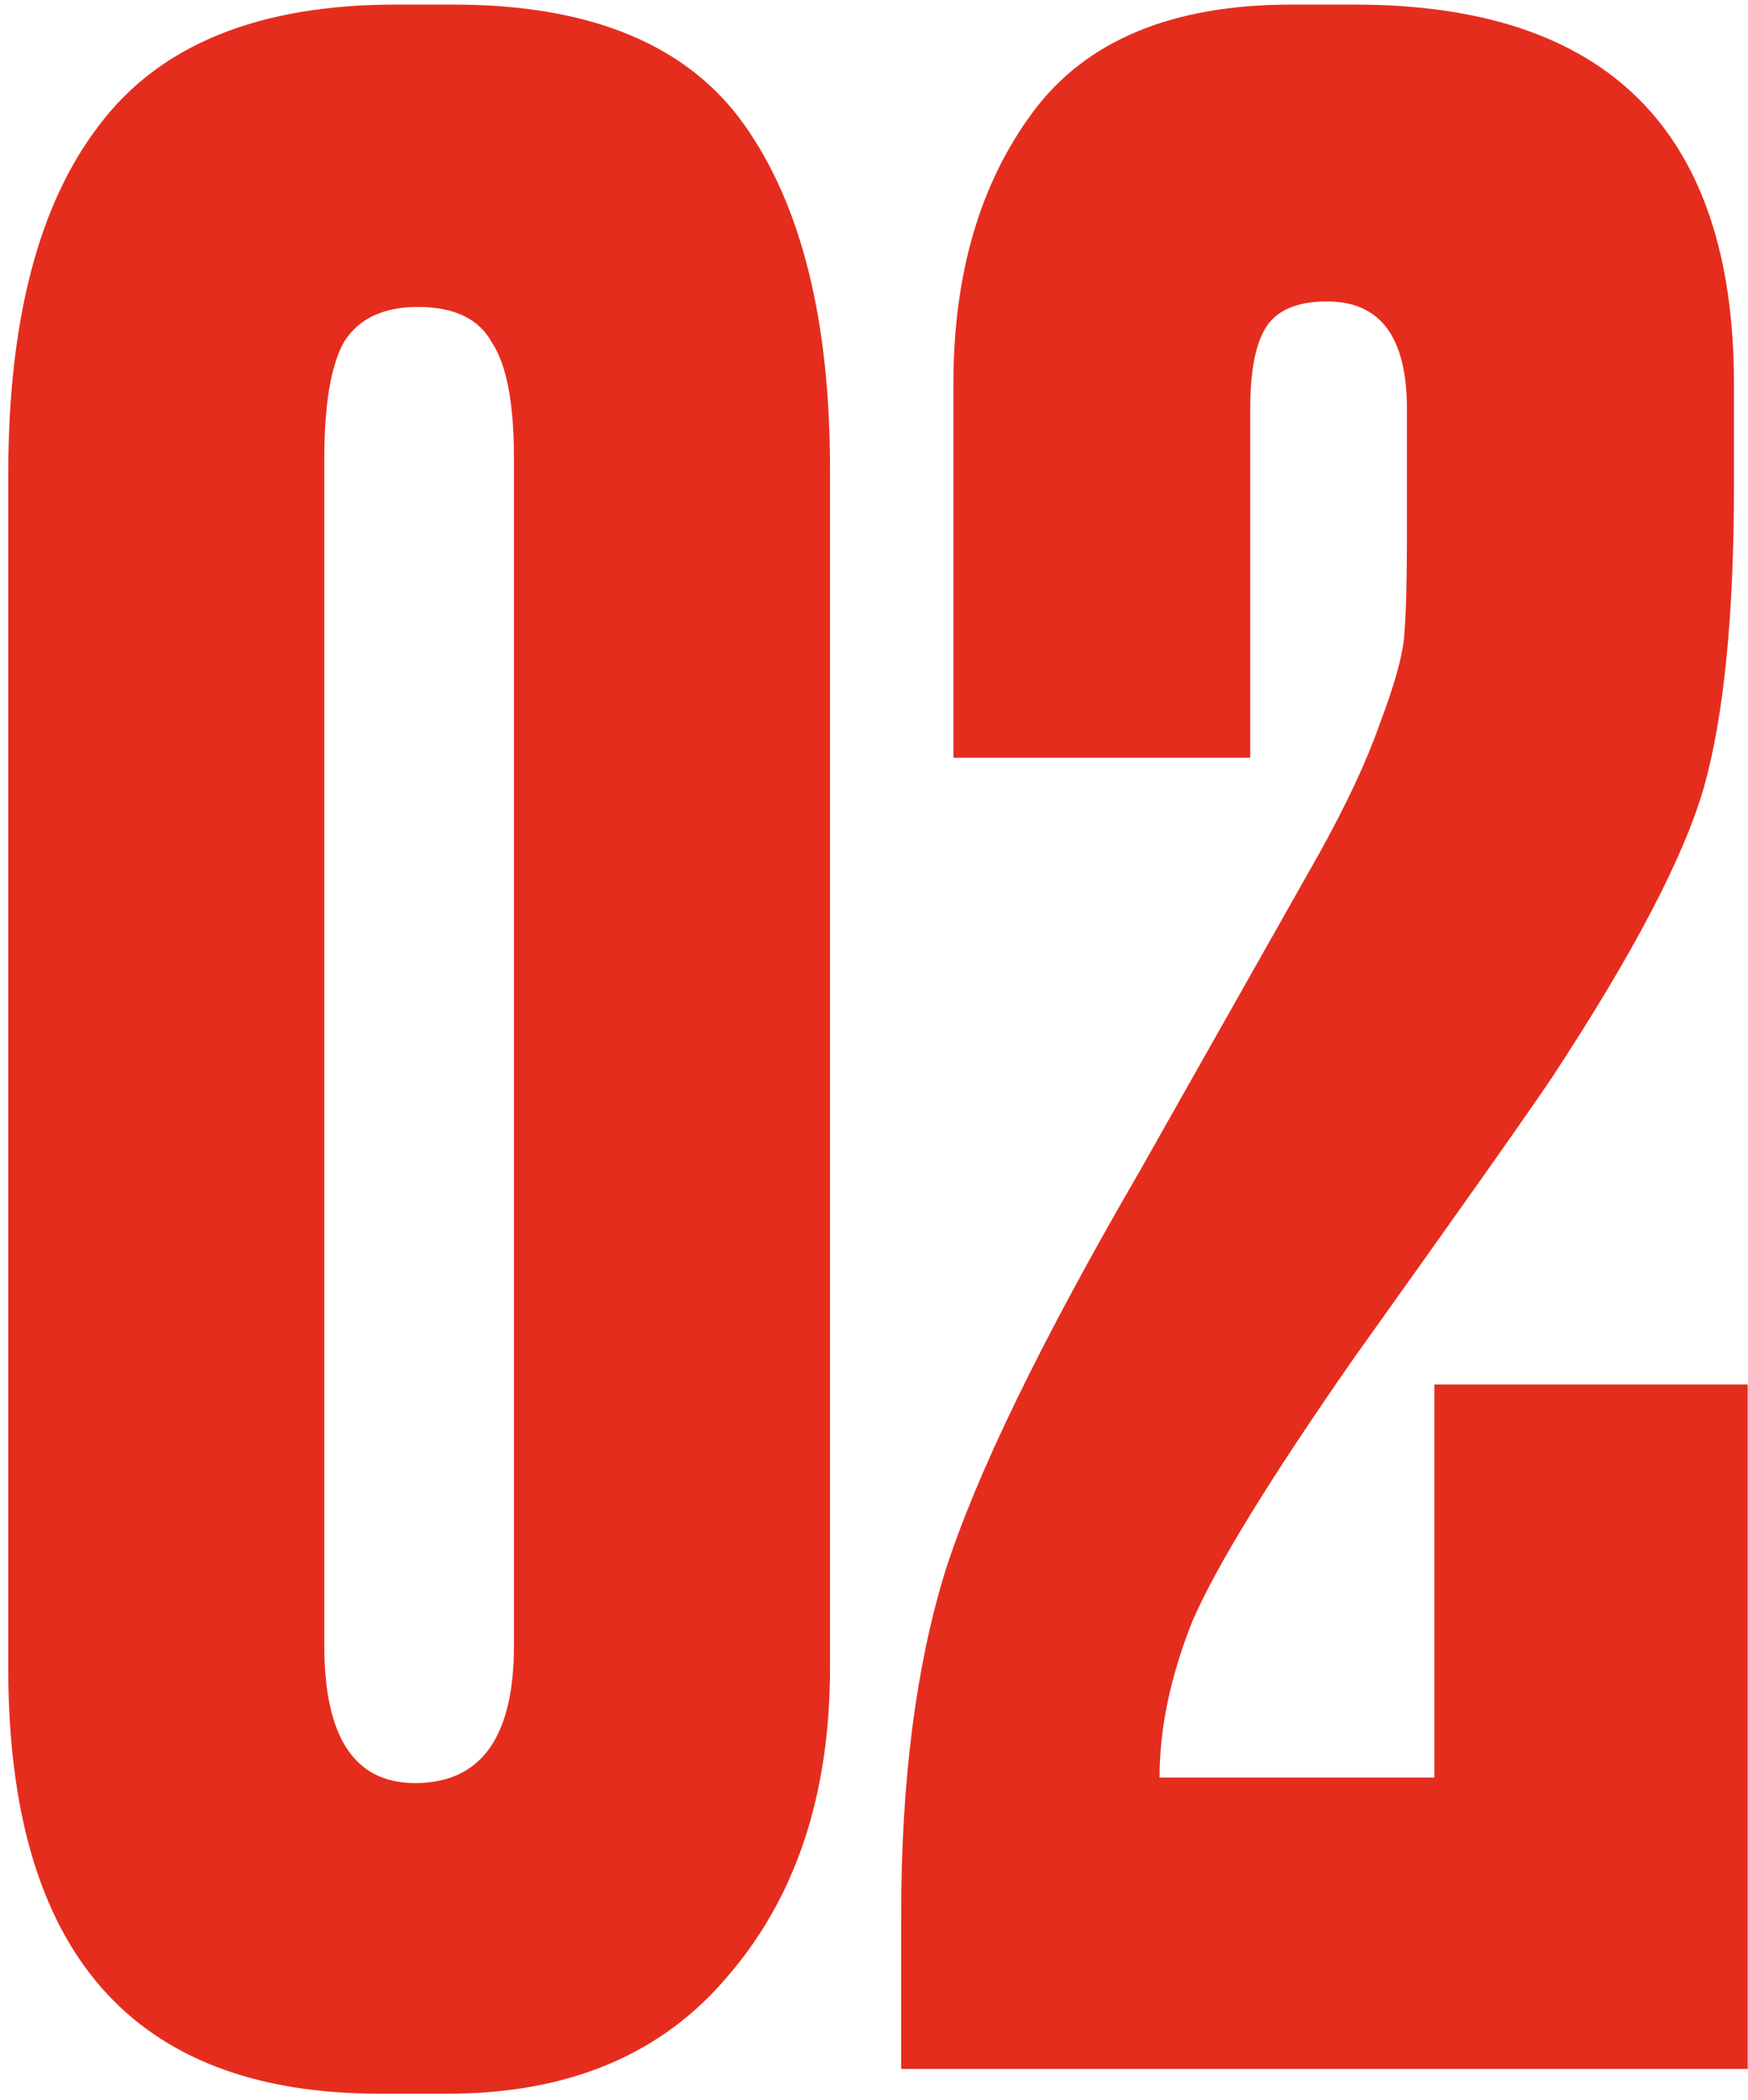
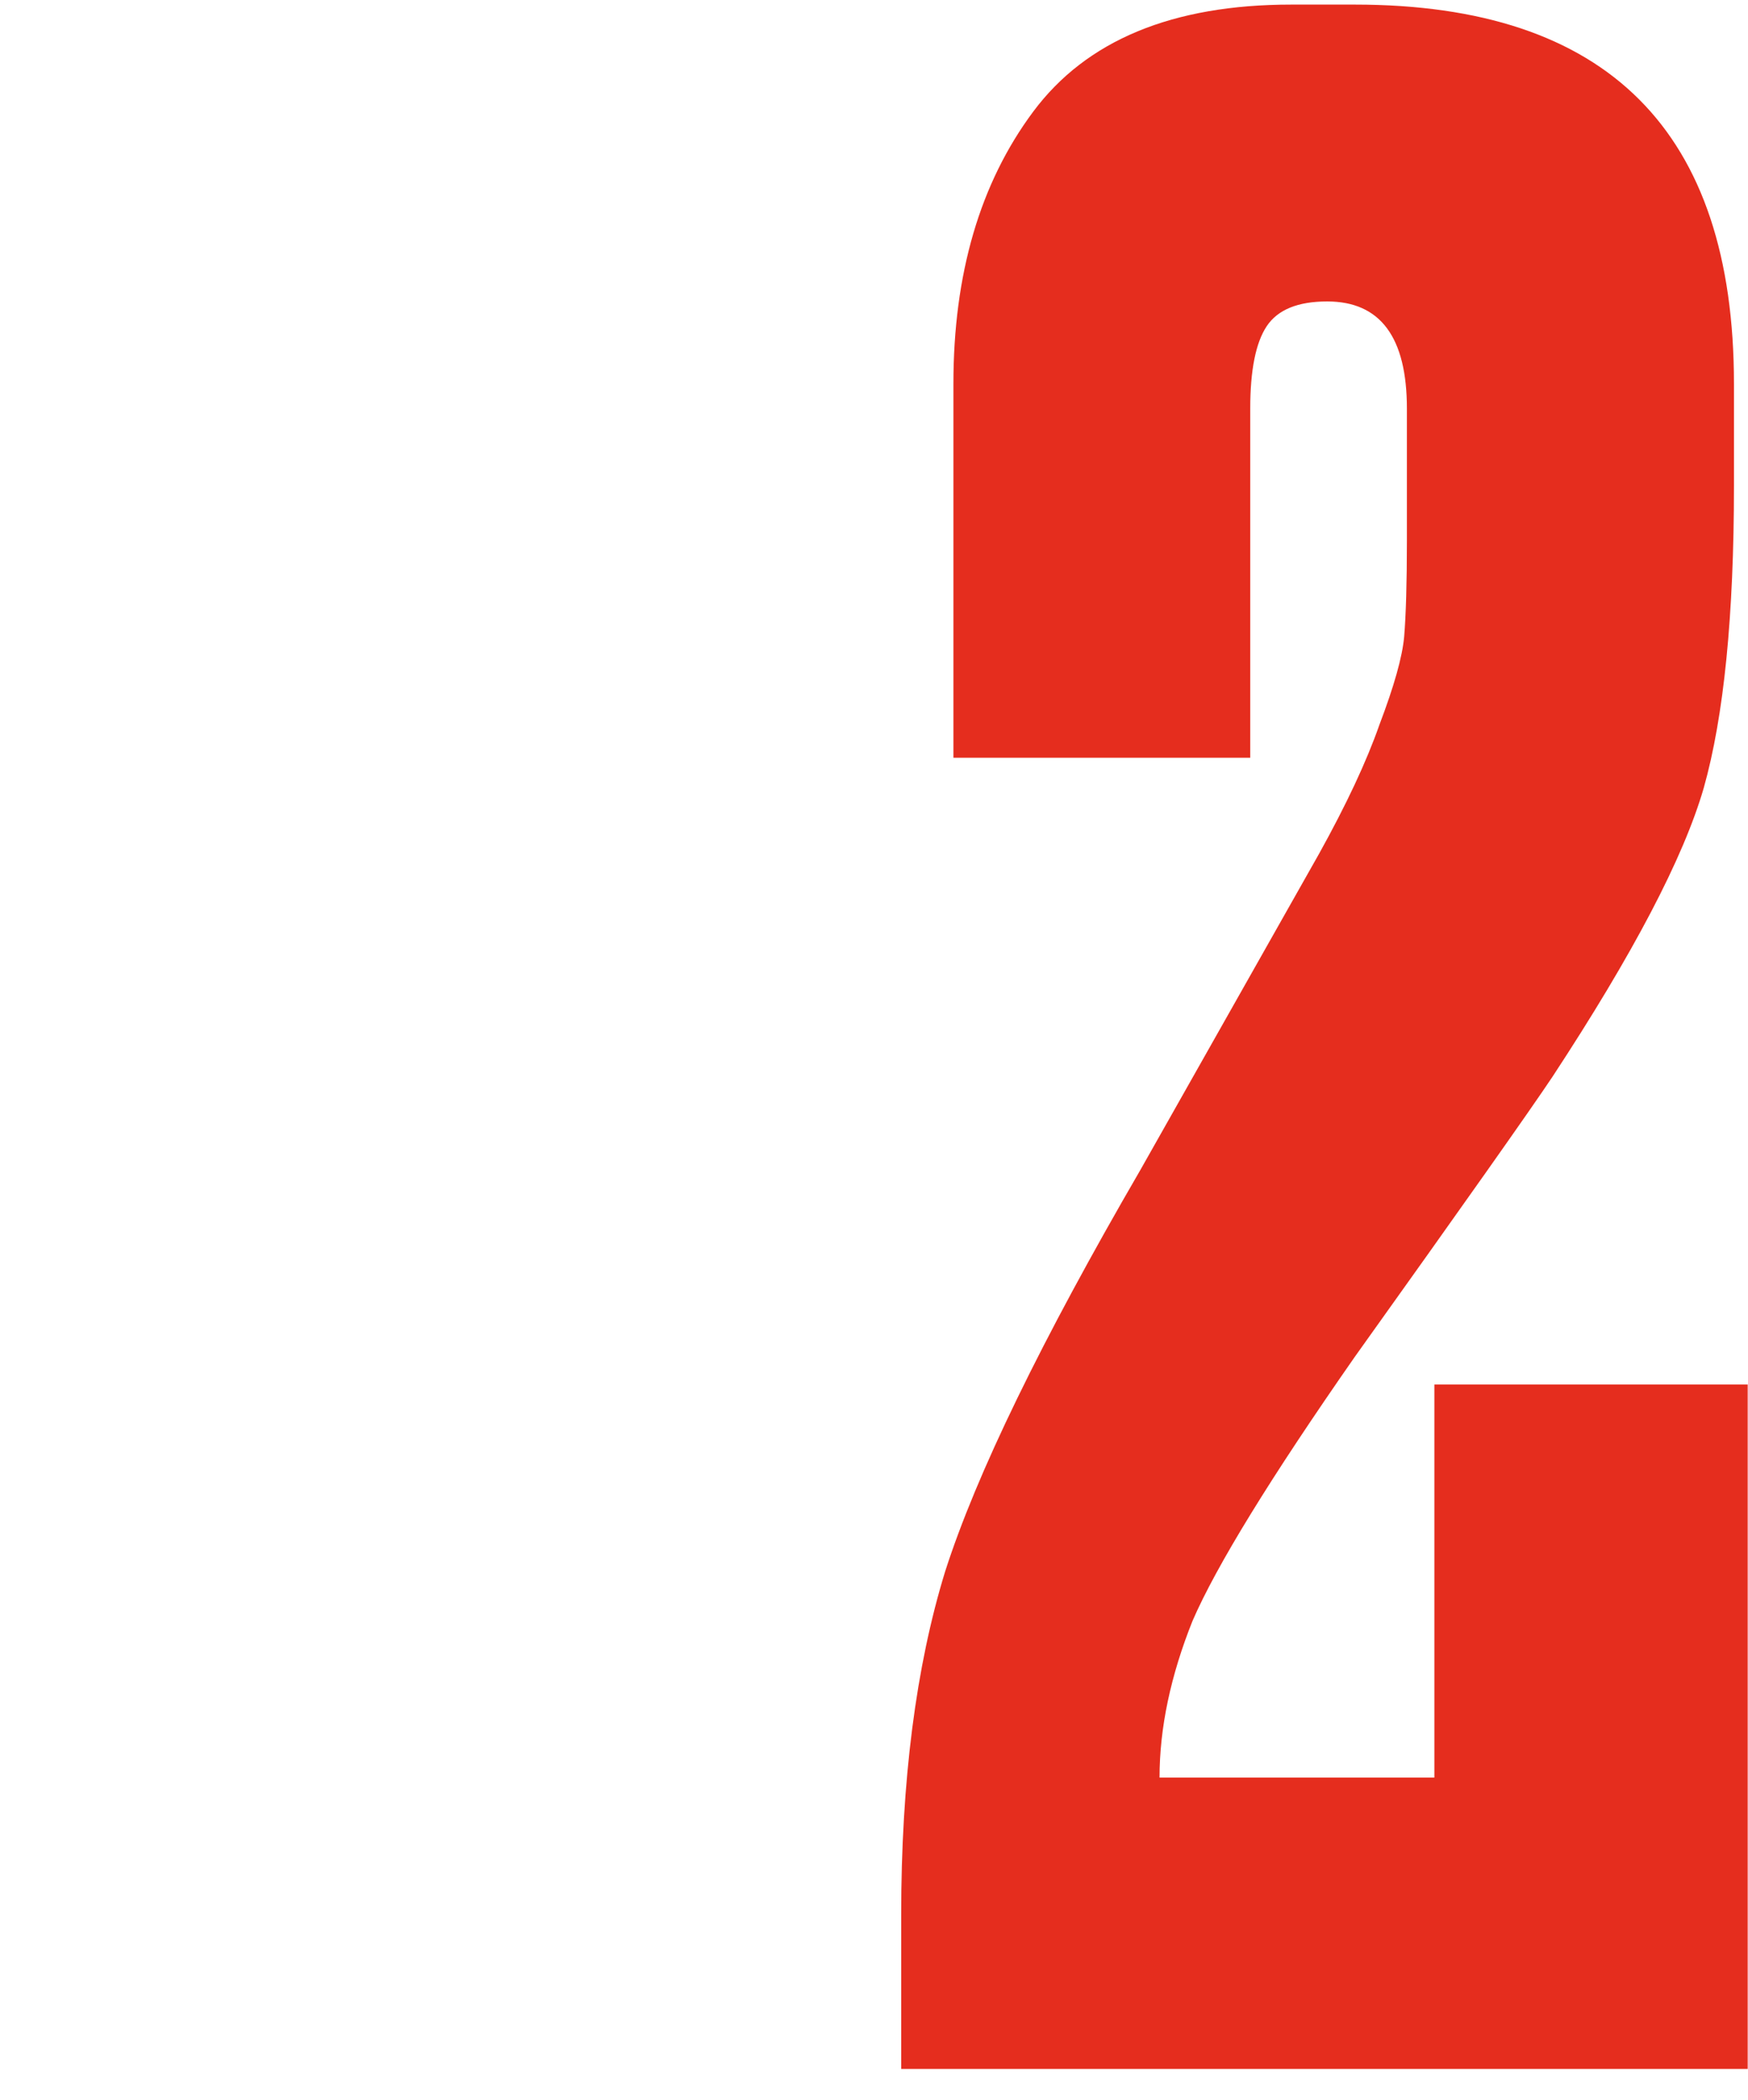
<svg xmlns="http://www.w3.org/2000/svg" width="159" height="191" viewBox="0 0 159 191" fill="none">
-   <path d="M75.5 42.666V151.667C75.5 163.167 72.417 172.5 66.25 179.667C60.25 186.833 51.75 190.417 40.75 190.417H34.5C12 190.417 0.75 177.5 0.75 151.667V43.166C0.75 29.166 3.5 18.583 9 11.416C14.5 4.083 23.5 0.417 36 0.417H41.25C53.75 0.417 62.583 4.083 67.75 11.416C72.917 18.75 75.5 29.166 75.5 42.666ZM46.75 149.667V41.666C46.75 36.666 46.083 33.166 44.75 31.166C43.583 29 41.333 27.916 38 27.916C34.833 27.916 32.583 29 31.25 31.166C30.083 33.333 29.5 36.833 29.5 41.666V149.667C29.5 158 32.25 162.167 37.75 162.167C43.75 162.167 46.75 158 46.75 149.667Z" fill="#E52D1E" />
-   <path d="M120.723 27.416C118.056 27.416 116.223 28.166 115.223 29.666C114.223 31.166 113.723 33.666 113.723 37.166V68.916H86.723V34.916C86.723 24.916 89.139 16.666 93.973 10.166C98.806 3.667 106.639 0.417 117.473 0.417H123.223C146.223 0.417 157.723 11.916 157.723 34.916V44.166C157.723 56 156.806 65.166 154.973 71.666C153.139 78 148.556 86.75 141.223 97.916C139.223 100.917 133.223 109.417 123.223 123.417C115.556 134.417 110.639 142.417 108.473 147.417C106.473 152.417 105.473 157.167 105.473 161.667H130.473V125.917H158.973V188.167H81.973V174.167C81.973 162 83.306 151.583 85.973 142.917C88.806 134.083 94.723 121.917 103.723 106.417L119.973 77.666C122.473 73.166 124.306 69.25 125.473 65.916C126.806 62.416 127.556 59.75 127.723 57.916C127.889 55.916 127.973 53 127.973 49.166V37.166C127.973 30.666 125.556 27.416 120.723 27.416Z" fill="#E52D1E" />
+   <path d="M120.723 27.416C118.056 27.416 116.223 28.166 115.223 29.666C114.223 31.166 113.723 33.666 113.723 37.166V68.916H86.723V34.916C86.723 24.916 89.139 16.666 93.973 10.166C98.806 3.667 106.639 0.417 117.473 0.417H123.223C146.223 0.417 157.723 11.916 157.723 34.916V44.166C157.723 56 156.806 65.166 154.973 71.666C153.139 78 148.556 86.75 141.223 97.916C139.223 100.917 133.223 109.417 123.223 123.417C115.556 134.417 110.639 142.417 108.473 147.417C106.473 152.417 105.473 157.167 105.473 161.667H130.473V125.917H158.973V188.167H81.973V174.167C81.973 162 83.306 151.583 85.973 142.917C88.806 134.083 94.723 121.917 103.723 106.417L119.973 77.666C122.473 73.166 124.306 69.25 125.473 65.916C126.806 62.416 127.556 59.75 127.723 57.916C127.889 55.916 127.973 53 127.973 49.166V37.166C127.973 30.666 125.556 27.416 120.723 27.416" fill="#E52D1E" />
</svg>